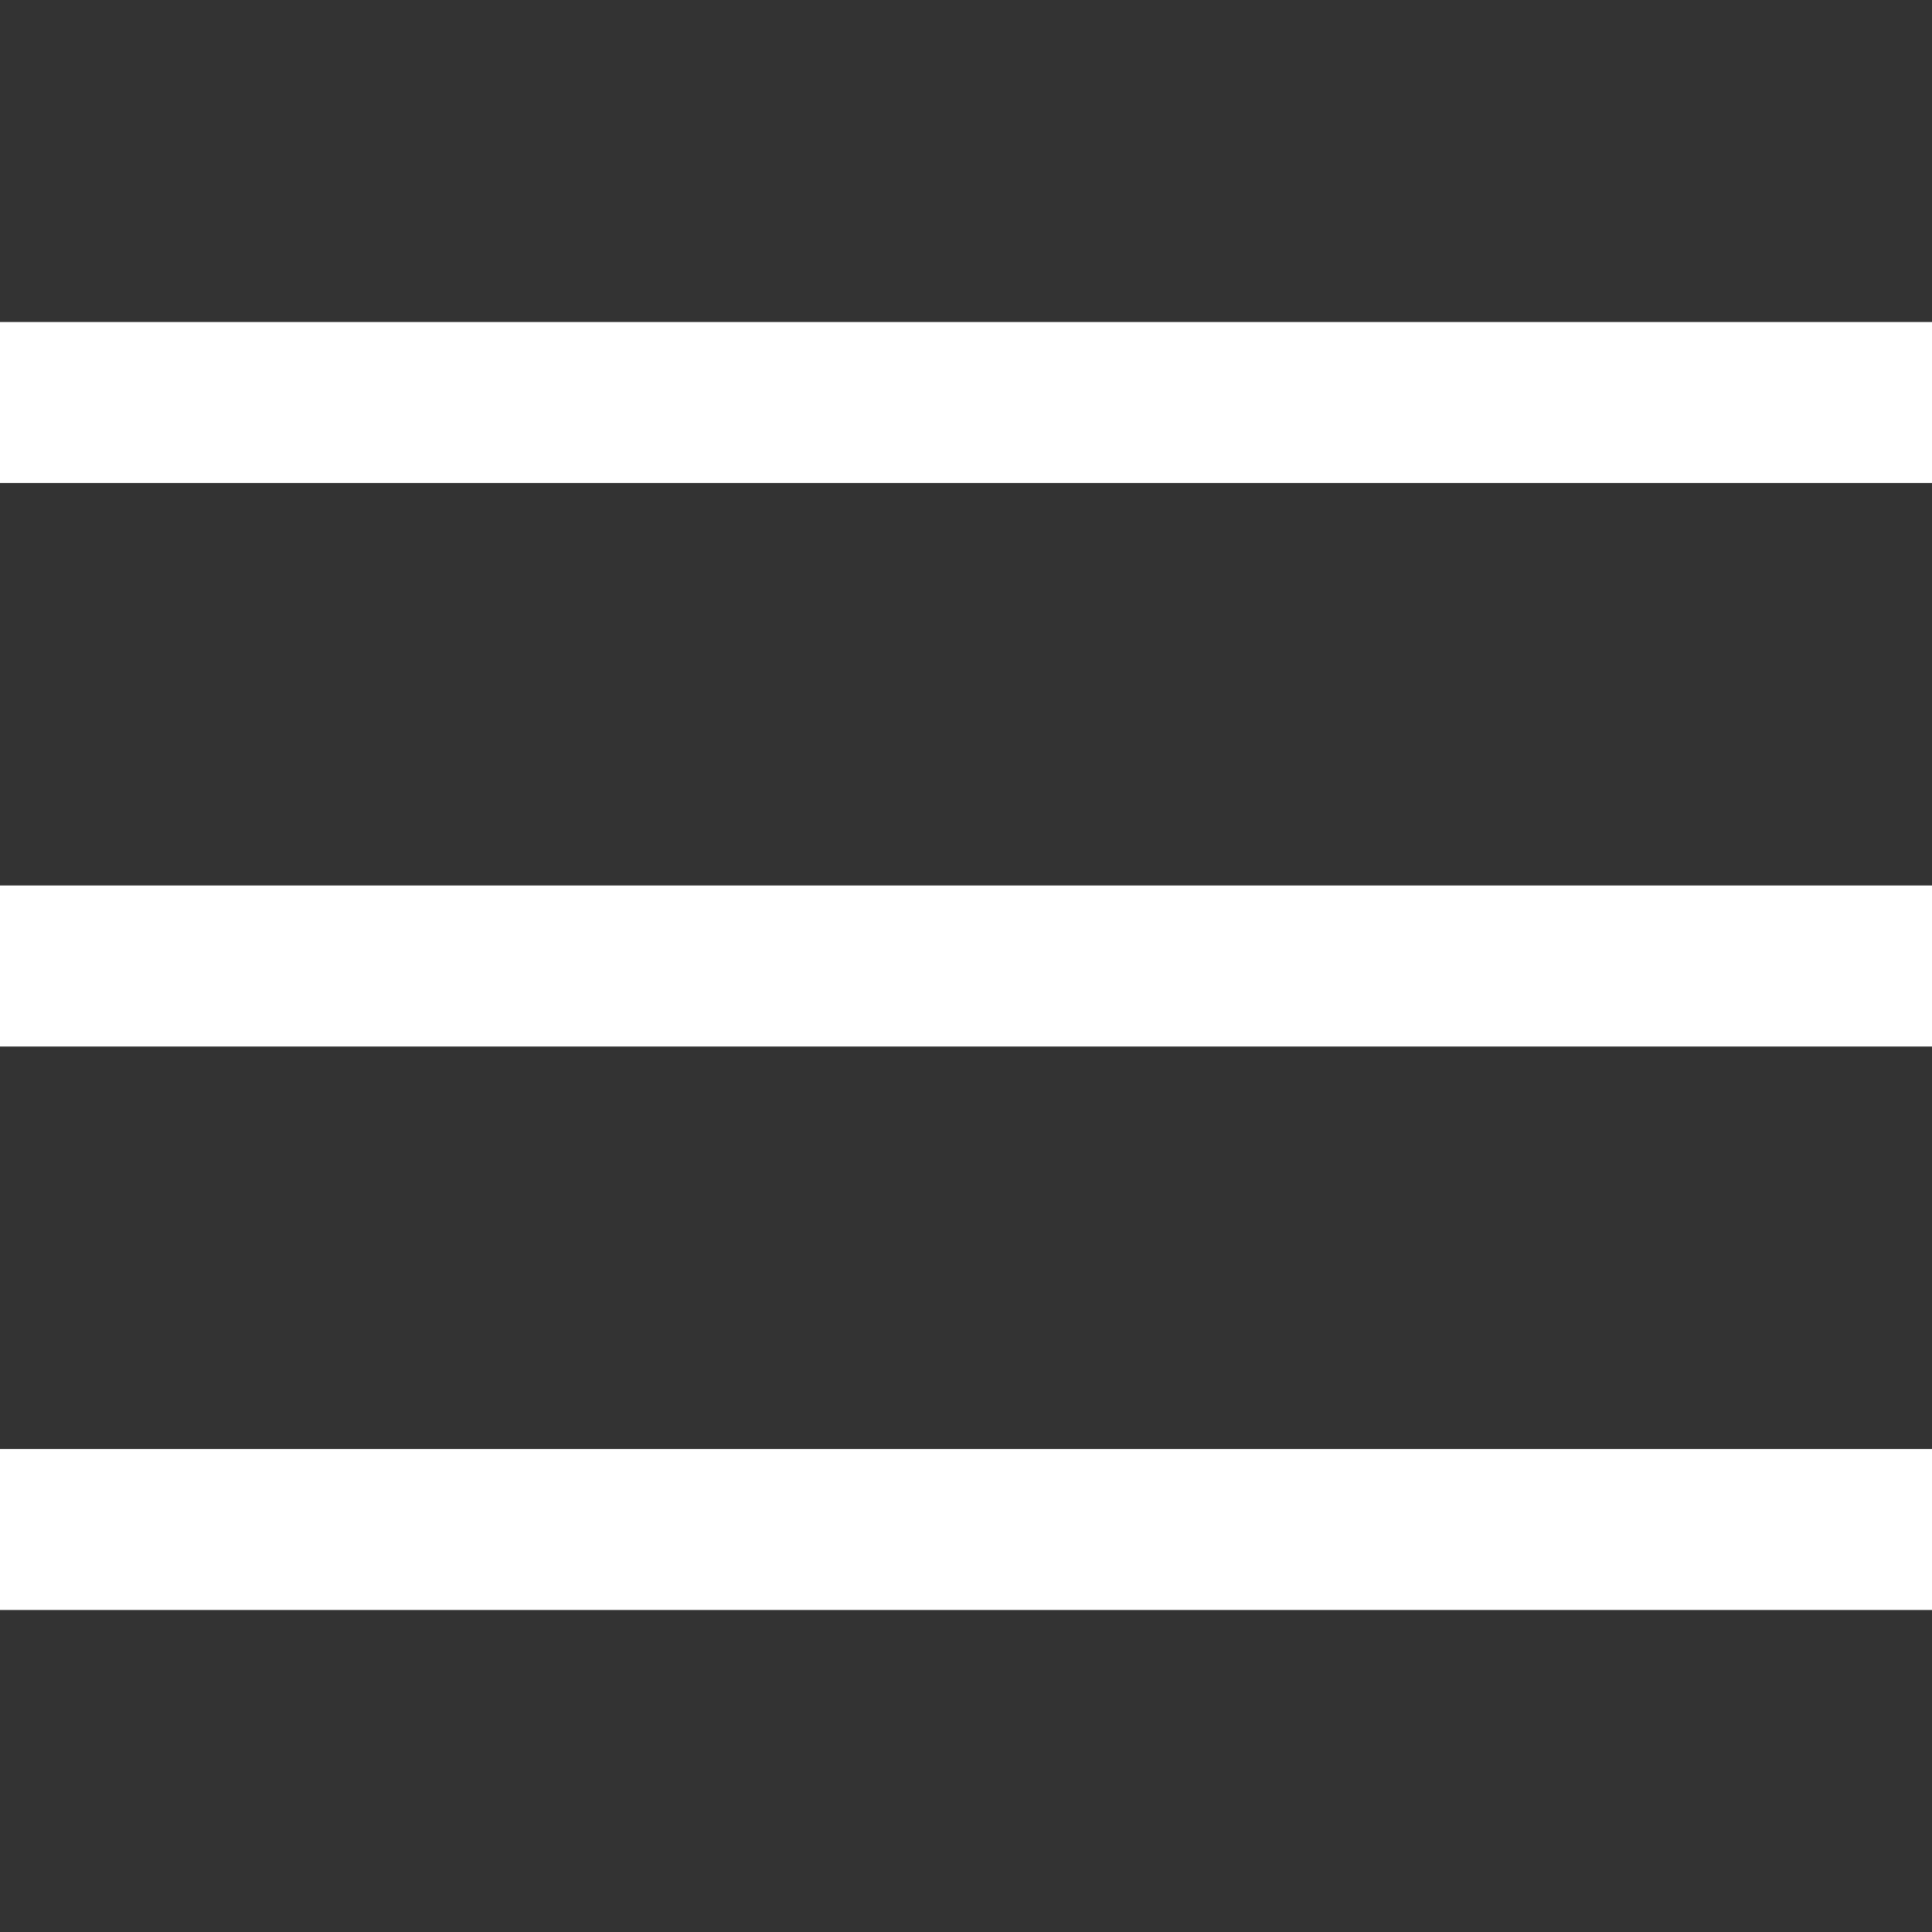
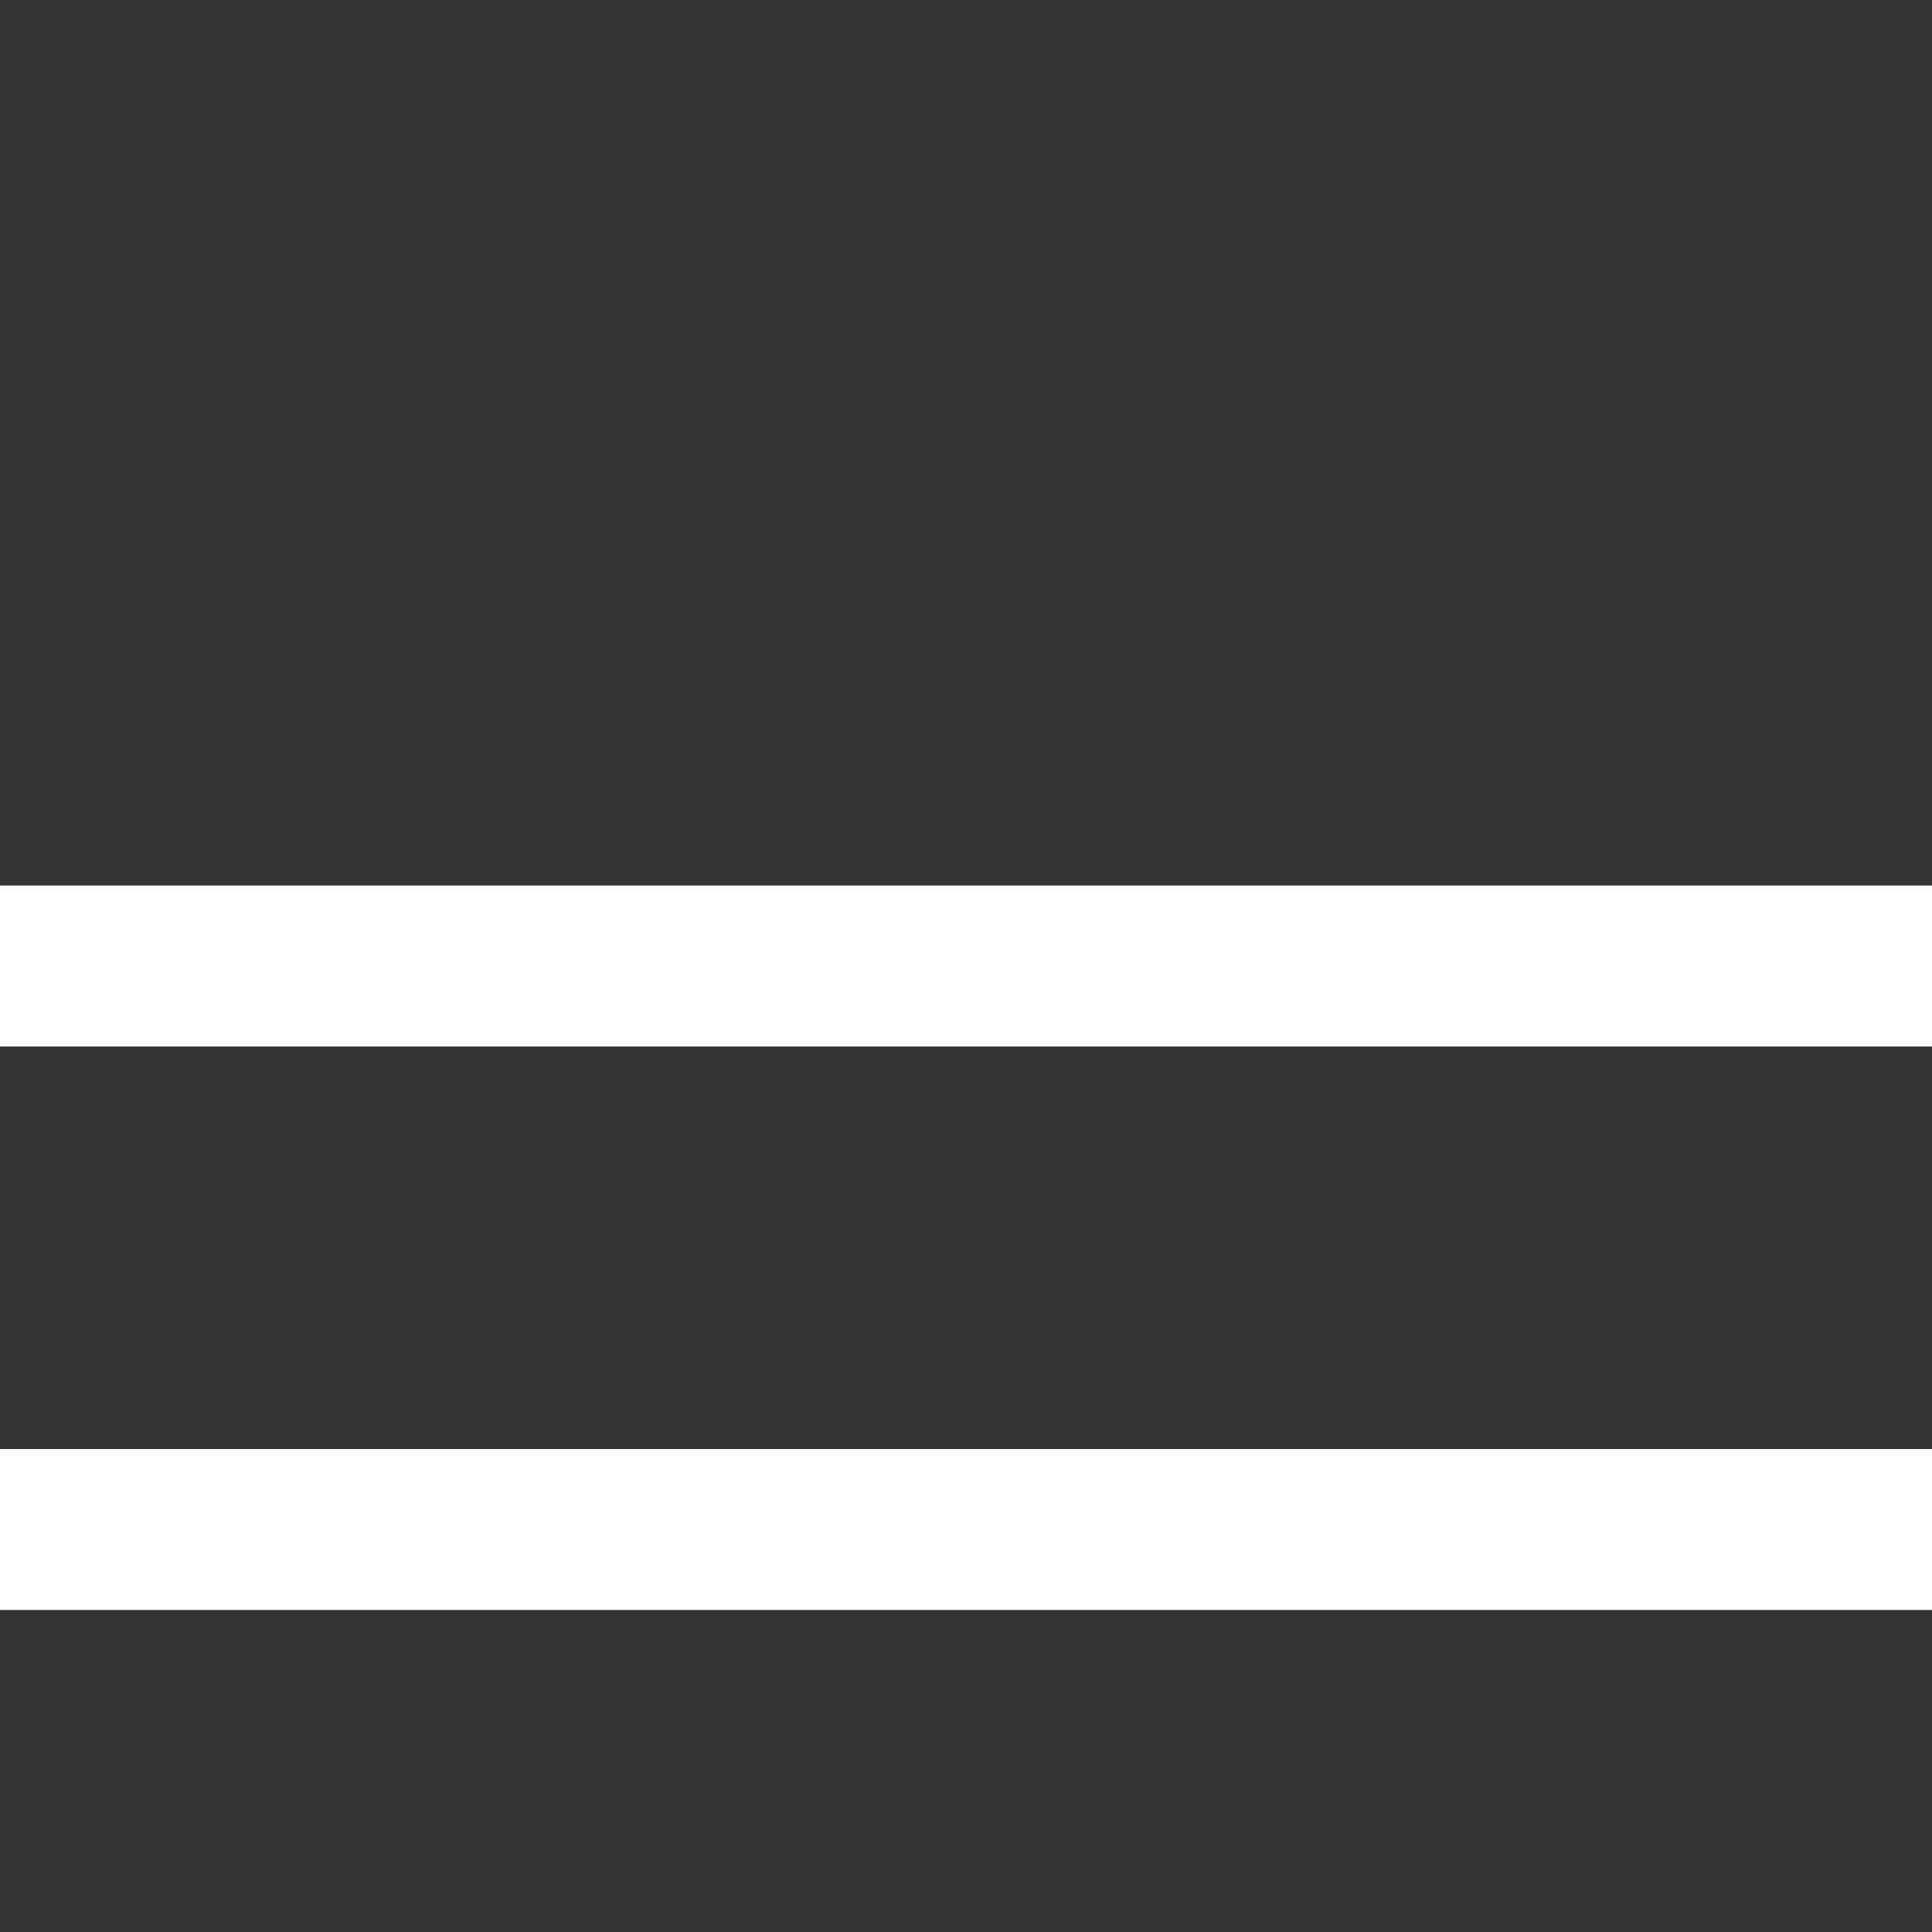
<svg xmlns="http://www.w3.org/2000/svg" width="28" height="28" viewBox="0 0 24 24" fill="none">
  <rect x="0" y="0" width="24" height="24" fill="#333333" stroke="none" />
-   <rect y="4" width="24" height="2" fill="#ffffff" />
  <rect y="11" width="24" height="2" fill="#ffffff" />
  <rect y="18" width="24" height="2" fill="#ffffff" />
</svg>